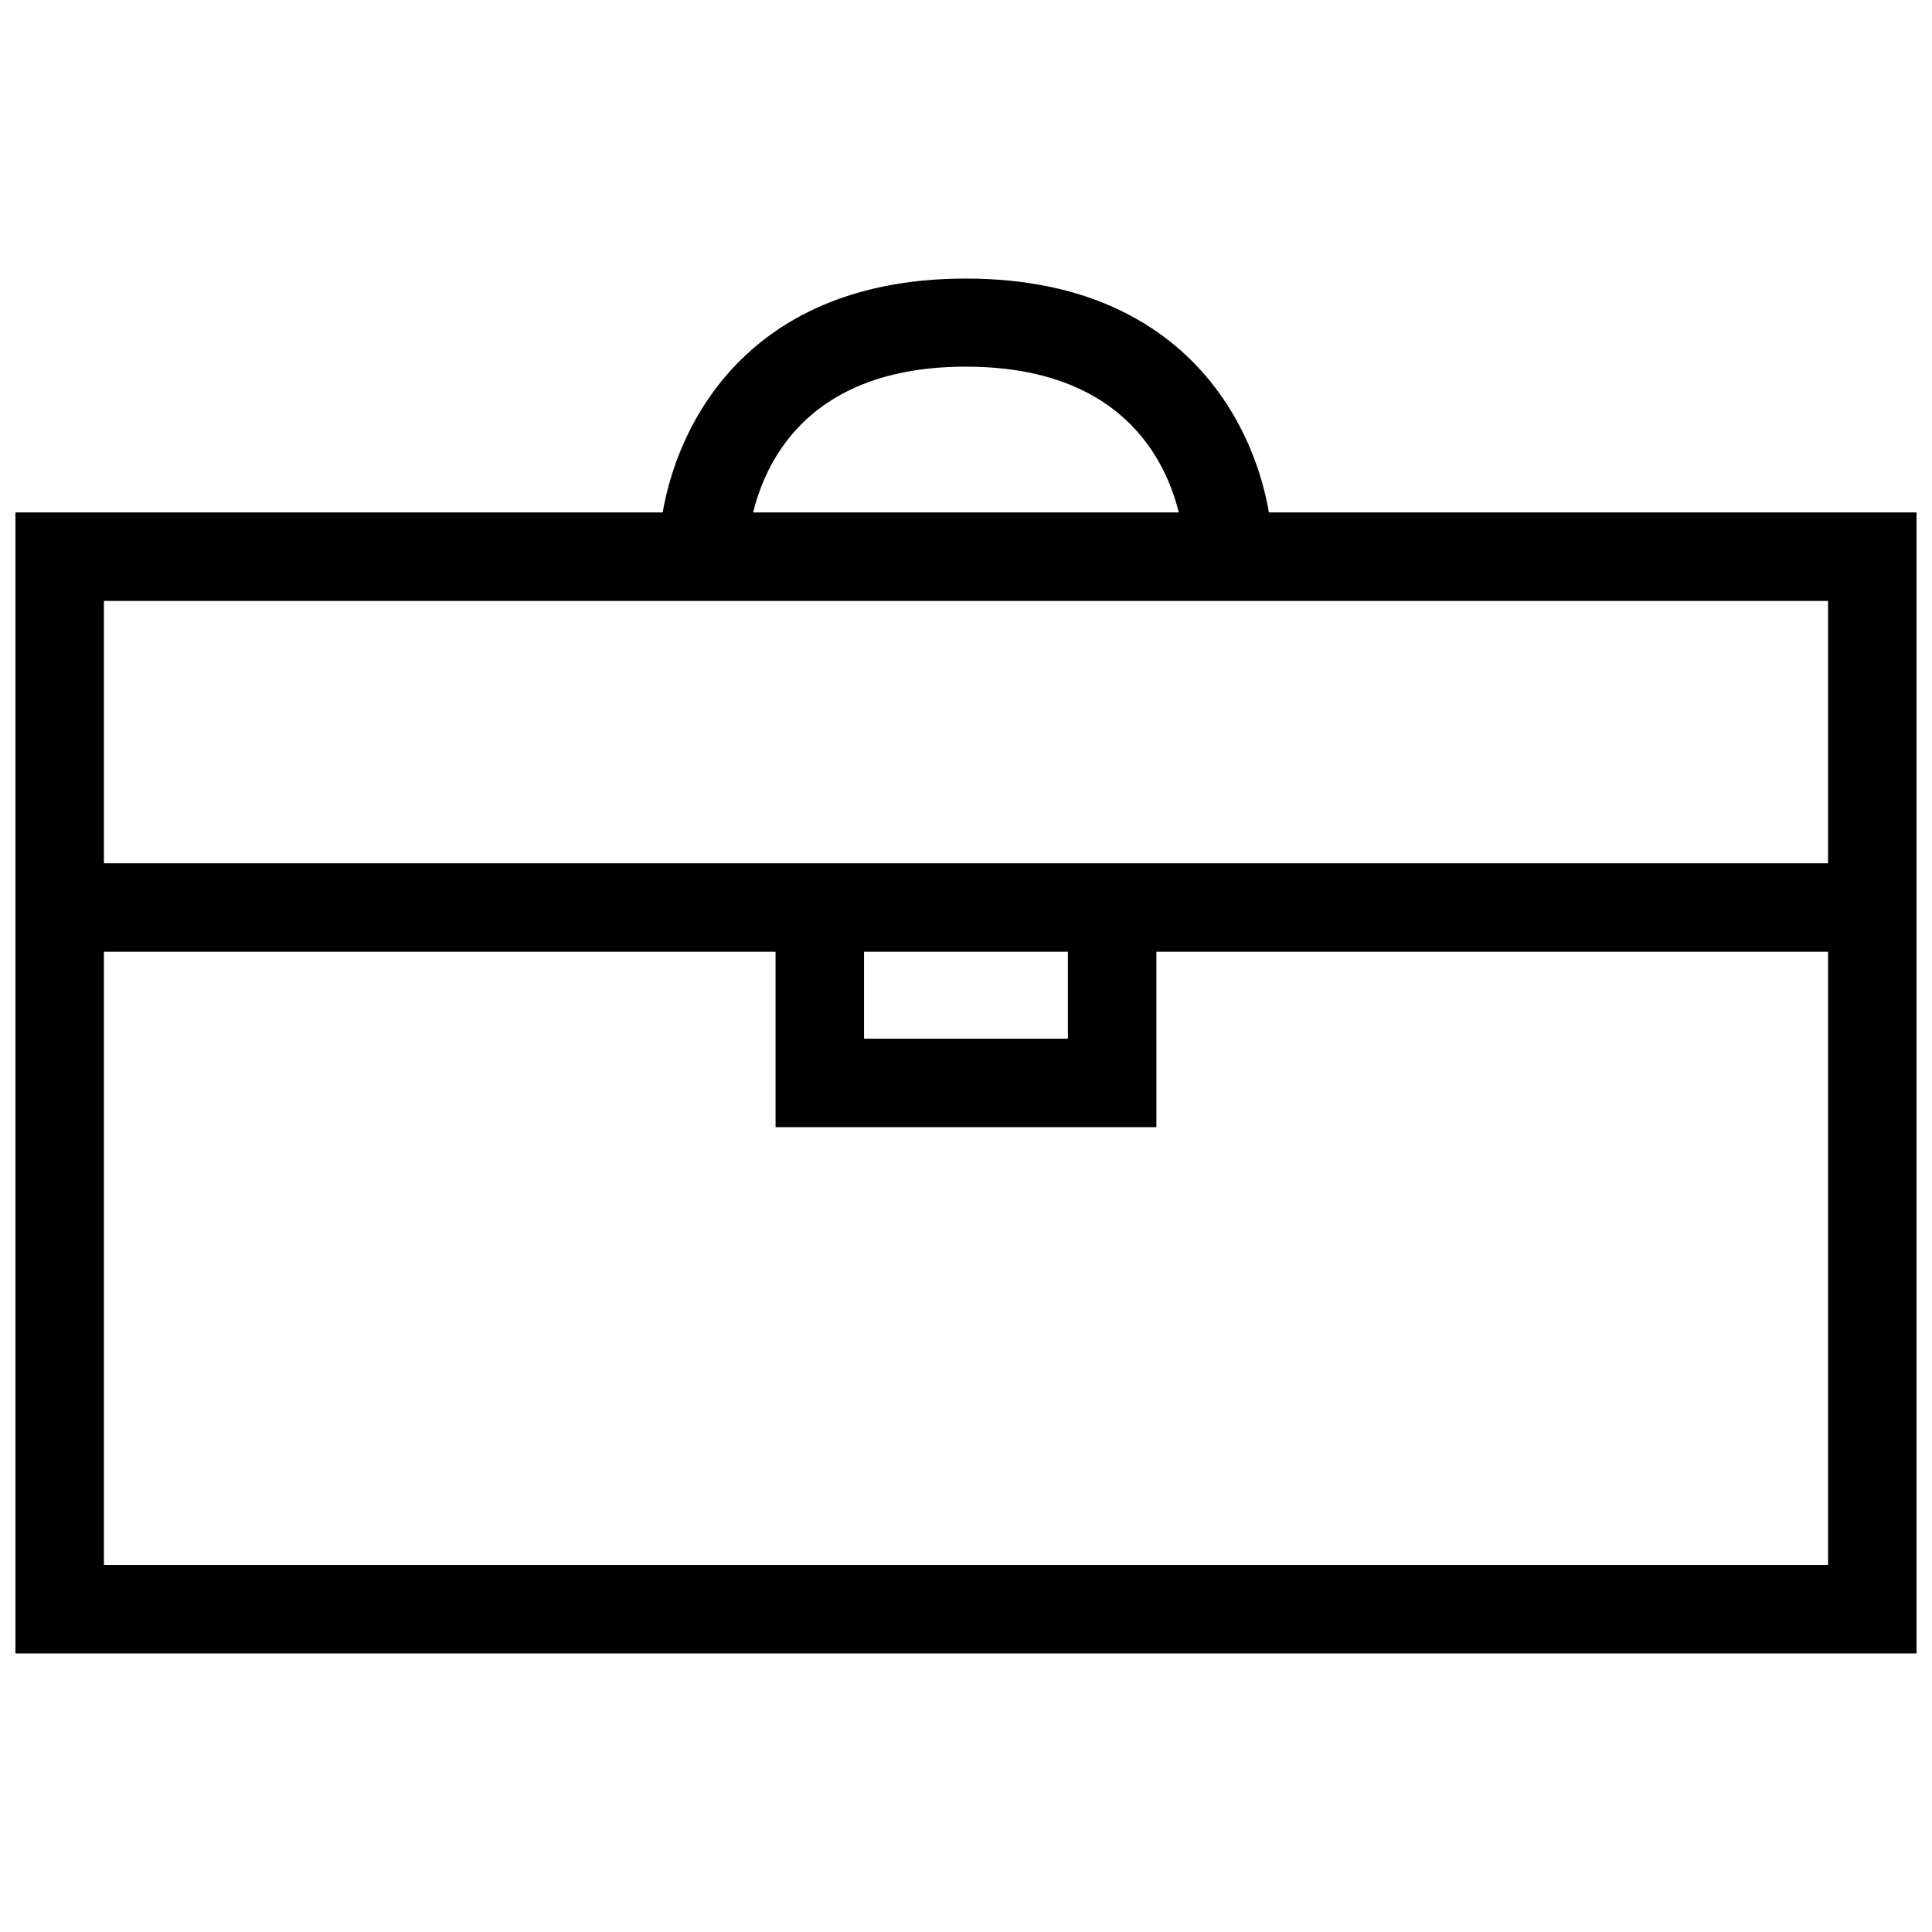
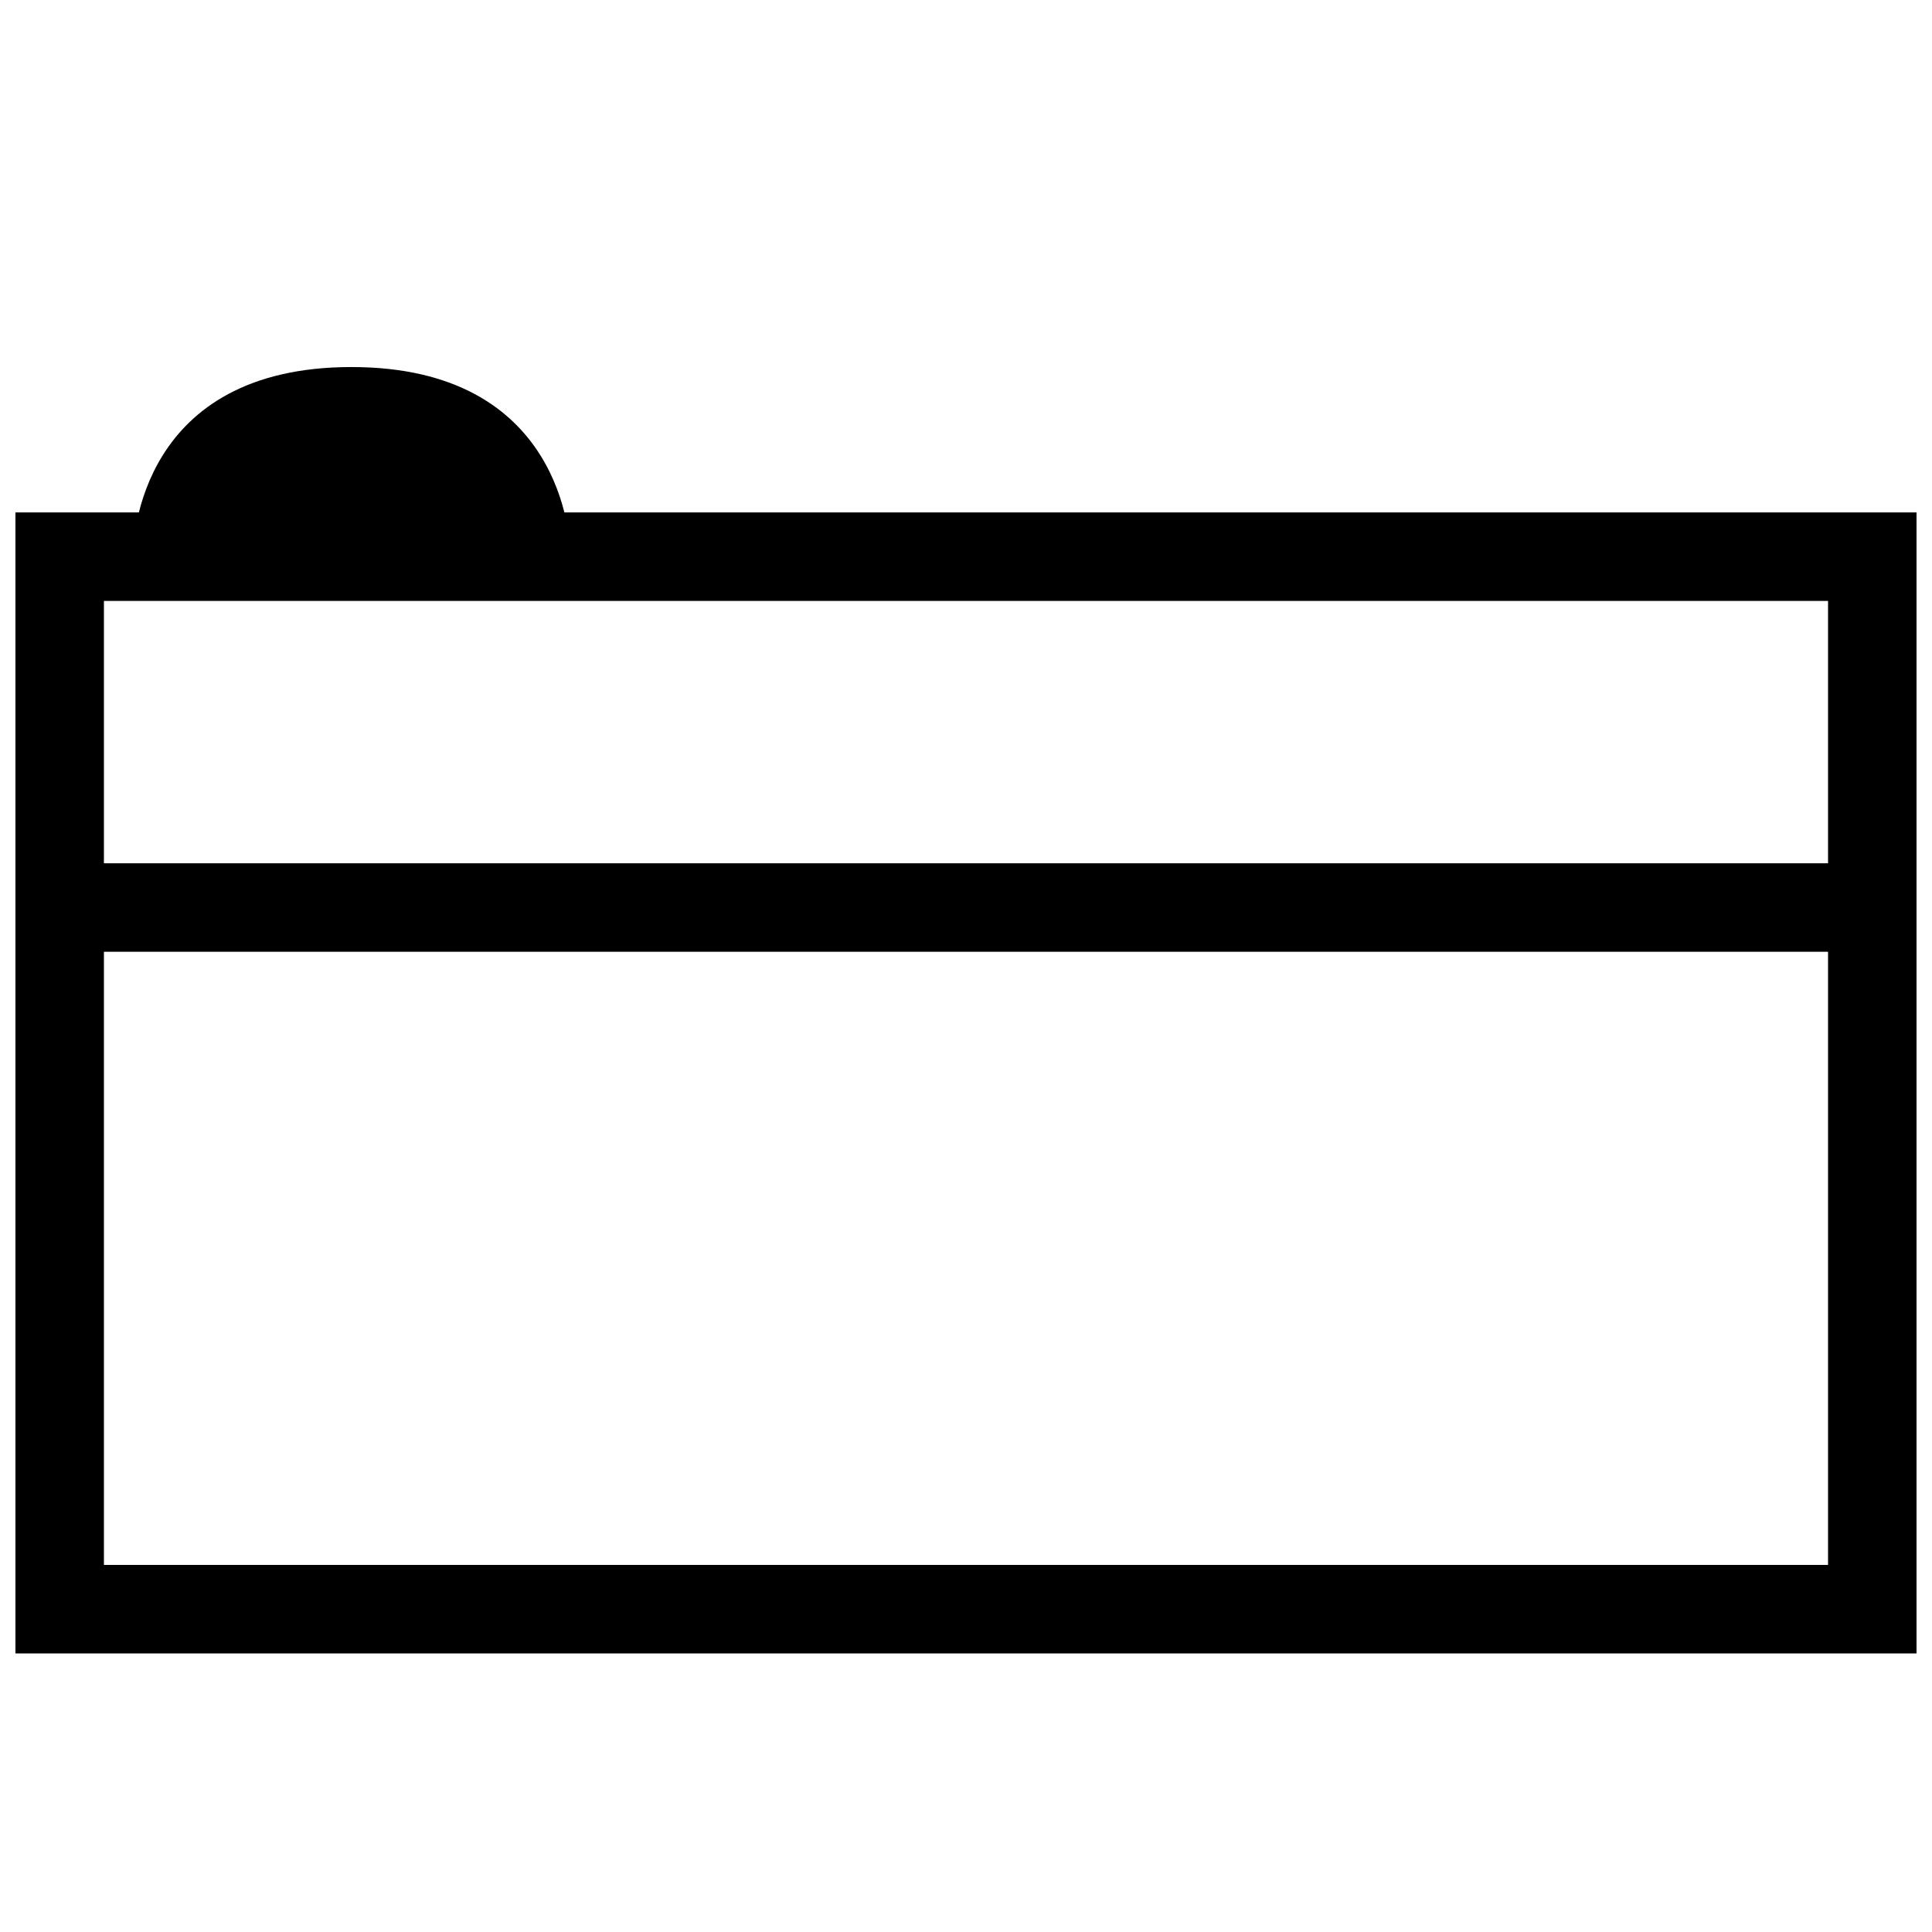
<svg xmlns="http://www.w3.org/2000/svg" width="800px" height="800px" version="1.1" viewBox="144 144 512 512">
  <defs>
    <clipPath id="a">
      <path d="m148.09 279h503.81v304h-503.81z" />
    </clipPath>
  </defs>
  <g clip-path="url(#a)">
    <path d="m651.9 582.17h-503.81v-302.37h503.81zm-480.36-23.449h456.91v-255.47h-456.91z" />
  </g>
  <path d="m159.77 372.78h480.36v23.449h-480.36z" />
-   <path d="m450.46 442.71h-100.93v-58.262h23.449v34.812h54.027v-34.812h23.449z" />
-   <path d="m341.99 291.58h-23.449c0-25.516 17.047-73.758 81.402-73.758 64.359 0 81.402 48.242 81.402 73.656h-23.344c0-5.062-2.168-50.309-58.055-50.309-55.891-0.004-57.957 45.246-57.957 50.41z" />
+   <path d="m341.99 291.58h-23.449h-23.344c0-5.062-2.168-50.309-58.055-50.309-55.891-0.004-57.957 45.246-57.957 50.41z" />
</svg>